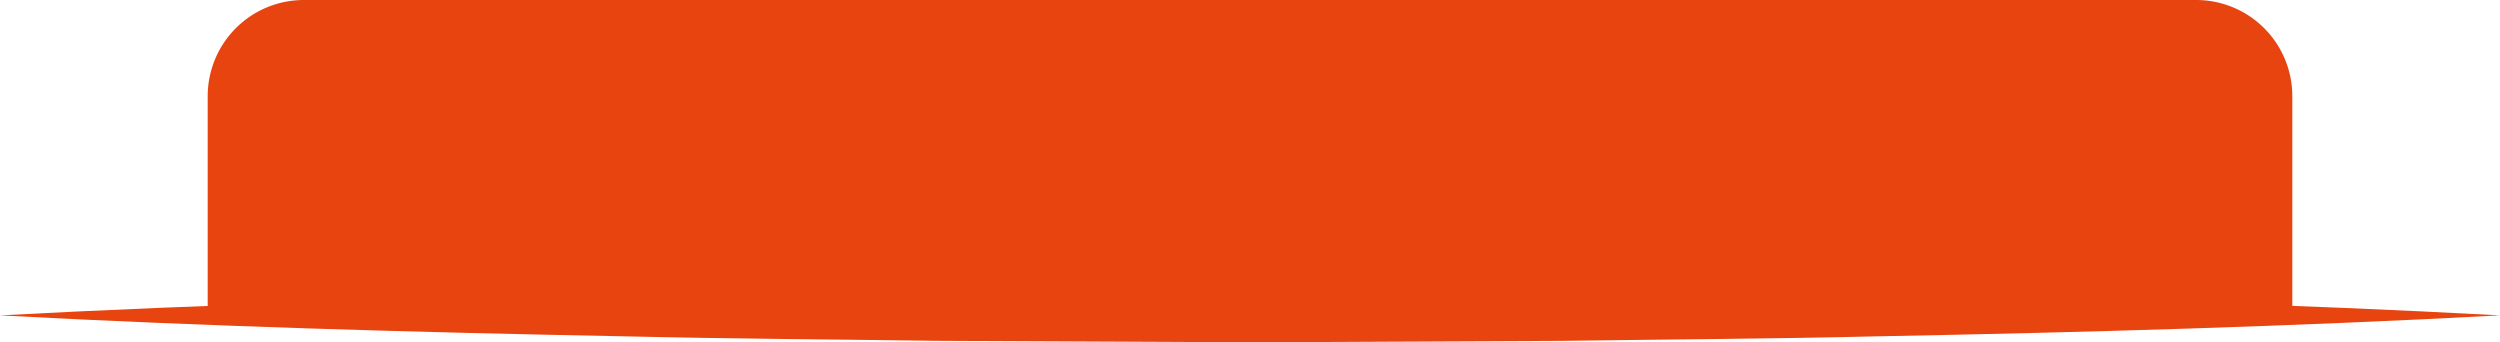
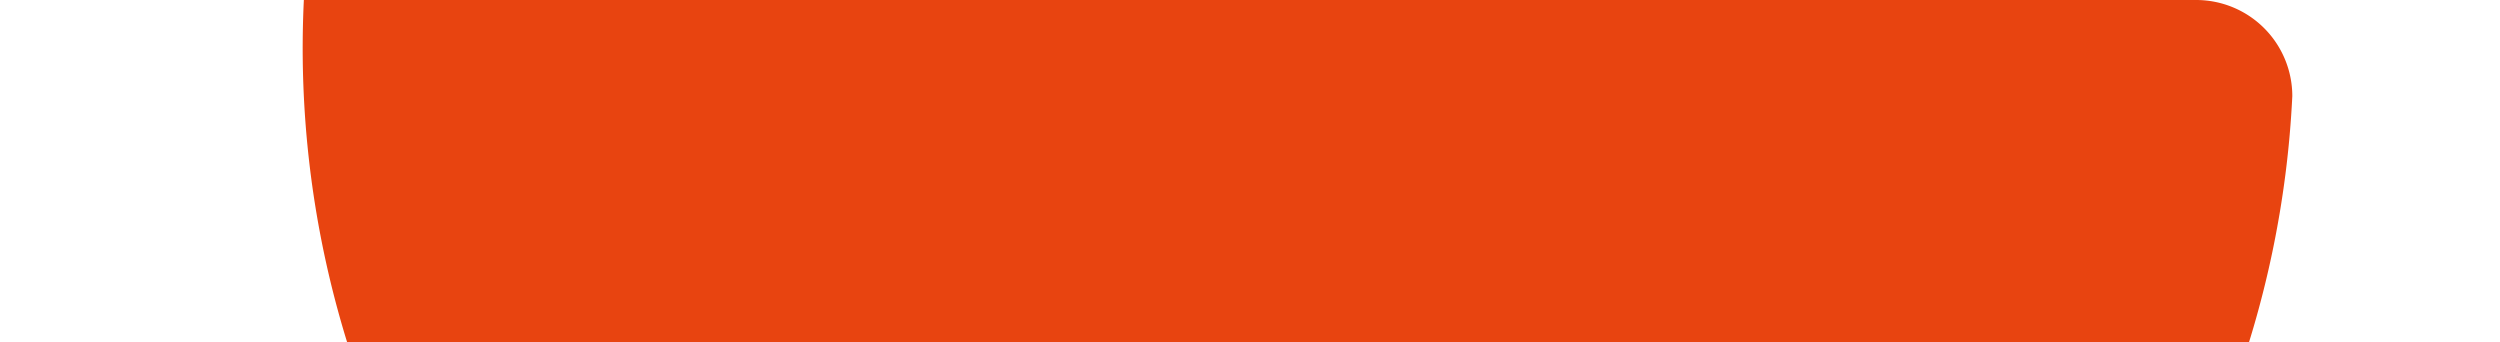
<svg xmlns="http://www.w3.org/2000/svg" viewBox="0 0 325 44.498">
  <title>fondonaranjatuplandiscovery</title>
  <g id="Capa_2" data-name="Capa 2">
    <g id="Capa_1-2" data-name="Capa 1">
-       <path d="M39.5,0h246A12.5,12.5,0,0,1,298,12.5V41a0,0,0,0,1,0,0H27a0,0,0,0,1,0,0V12.5A12.5,12.5,0,0,1,39.5,0Z" fill="#e84410" />
-       <path d="M0,41c27.083-1.448,54.167-2.206,81.25-2.721,13.542-.322,27.083-.394,40.625-.584L162.5,37.5l40.625.184c13.542.2,27.083.257,40.625.583,27.083.513,54.167,1.274,81.25,2.731-27.083,1.457-54.167,2.218-81.25,2.731-13.542.326-27.083.388-40.625.583L162.5,44.5l-40.625-.193c-13.542-.19-27.083-.262-40.625-.584C54.167,43.206,27.083,42.448,0,41Z" fill="#e84410" />
+       <path d="M39.5,0h246A12.5,12.5,0,0,1,298,12.5V41a0,0,0,0,1,0,0a0,0,0,0,1,0,0V12.5A12.5,12.5,0,0,1,39.5,0Z" fill="#e84410" />
    </g>
  </g>
</svg>